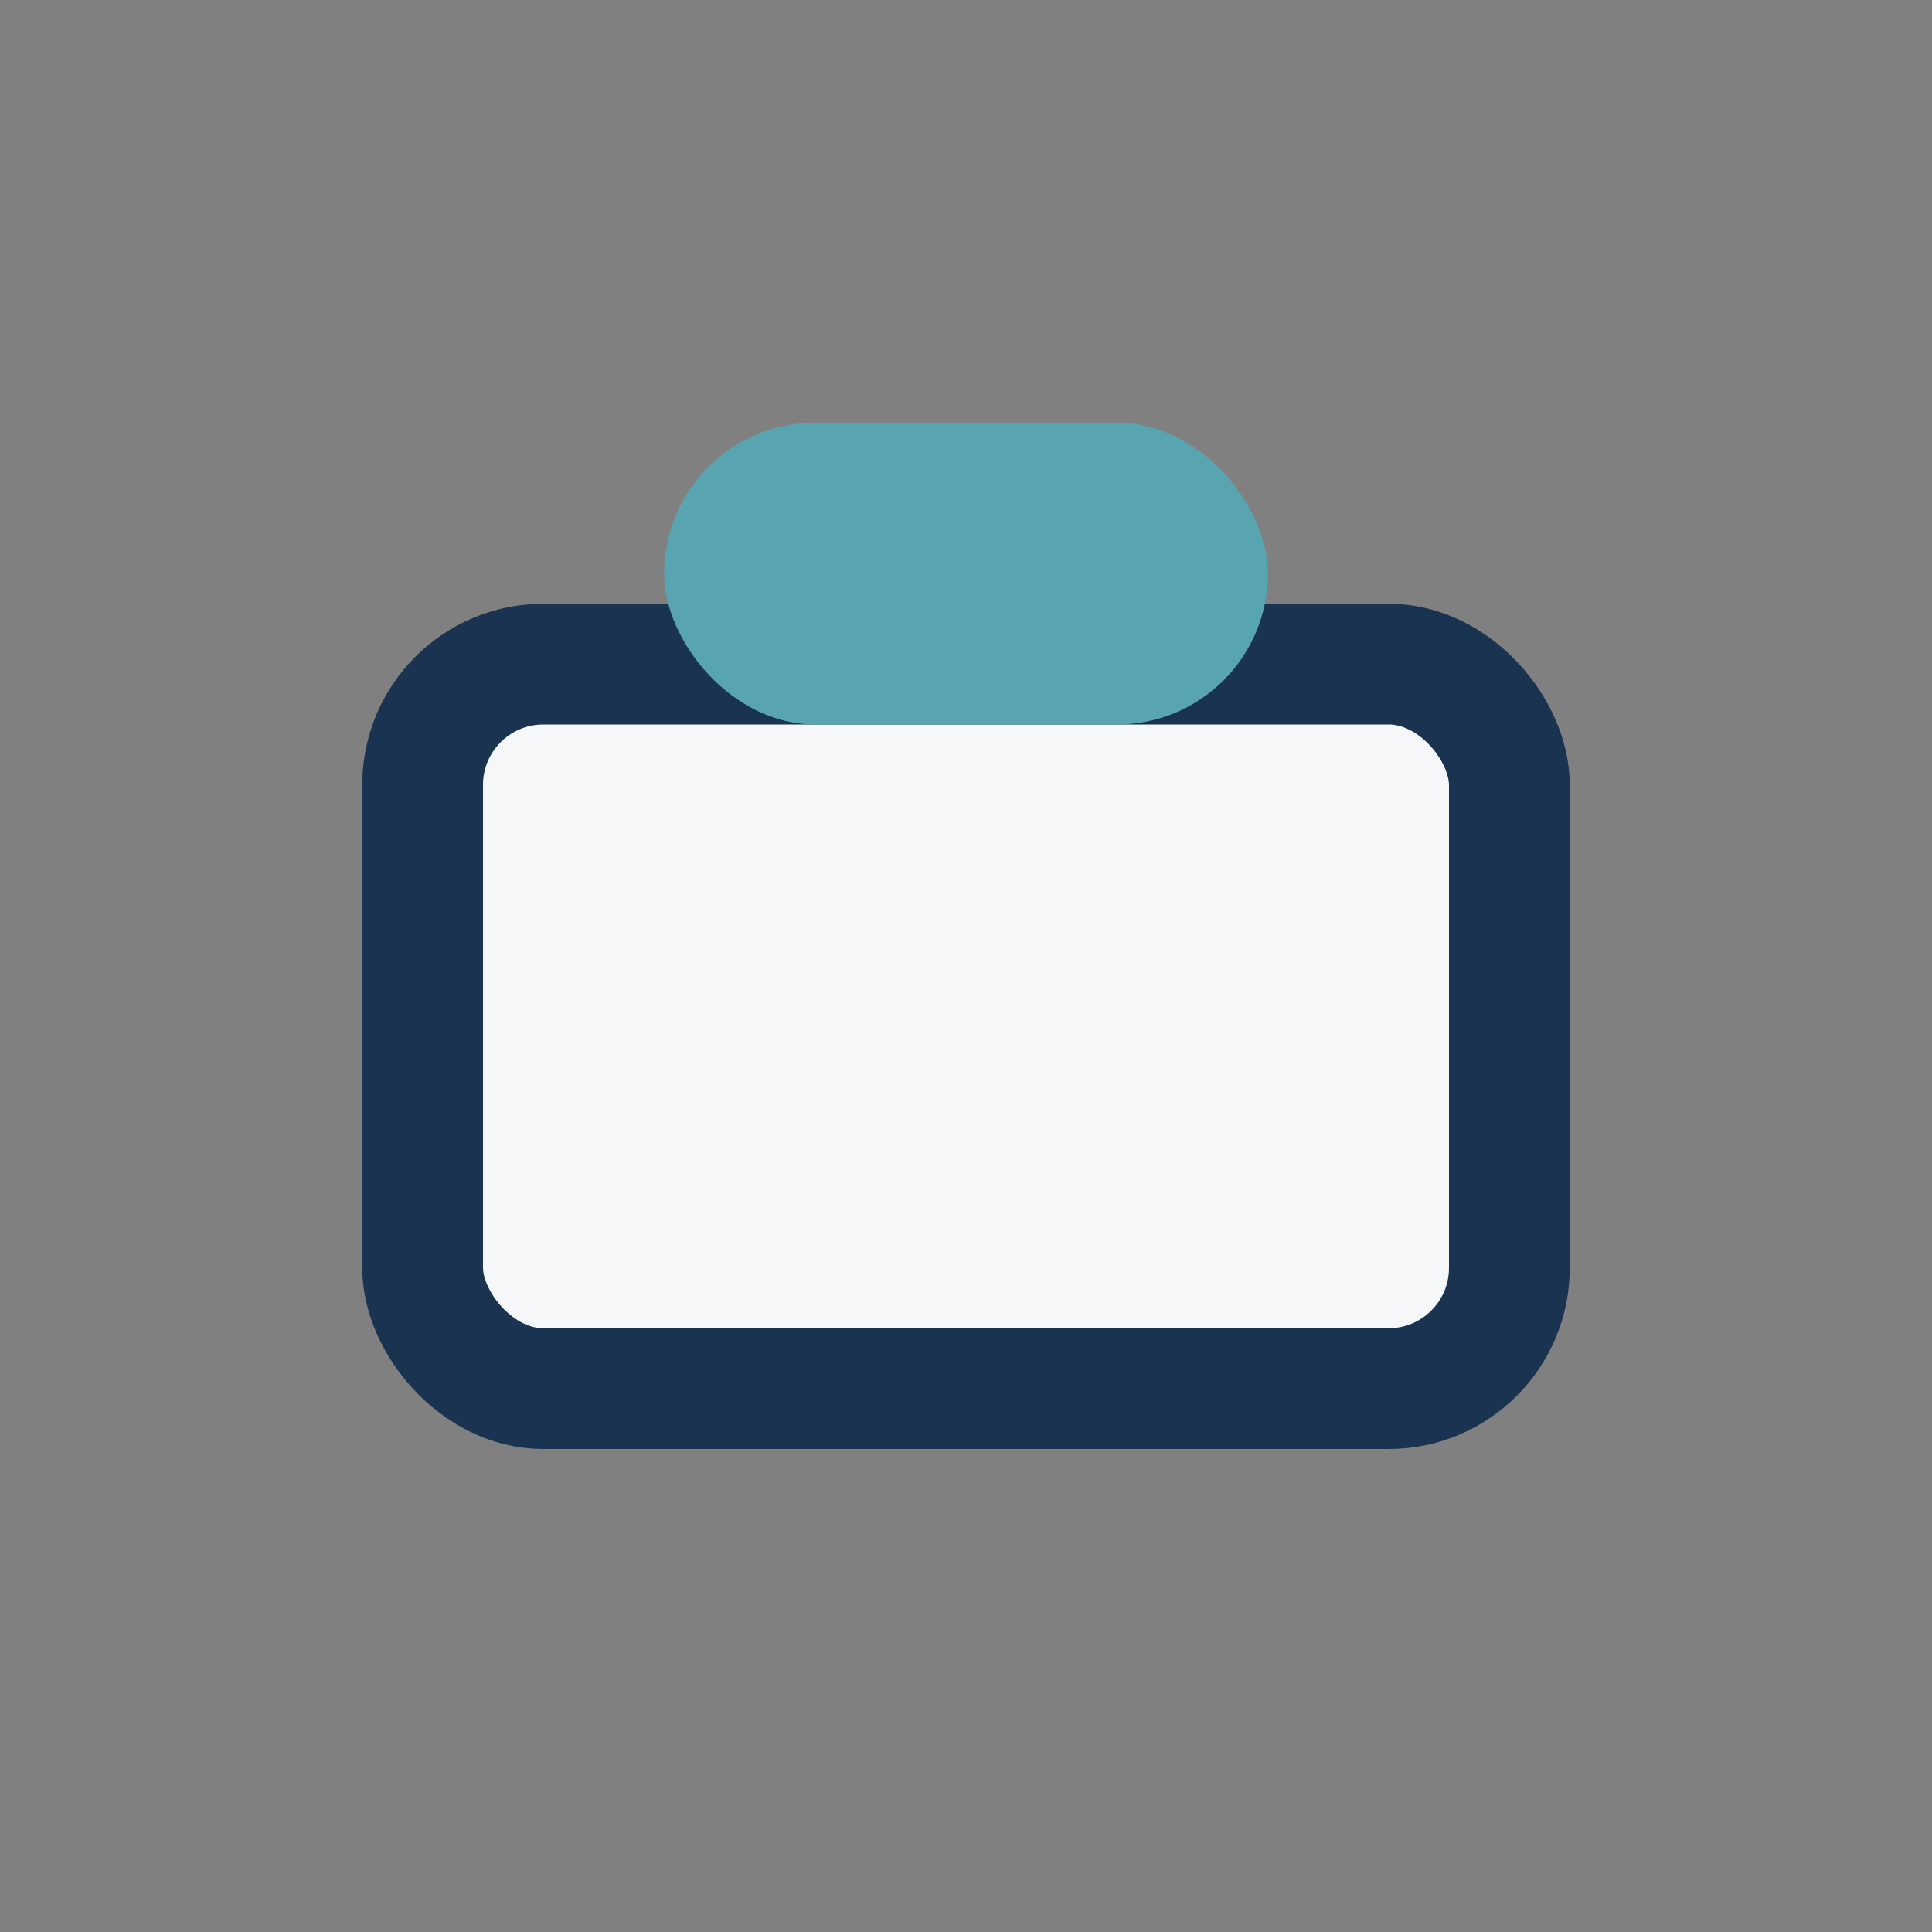
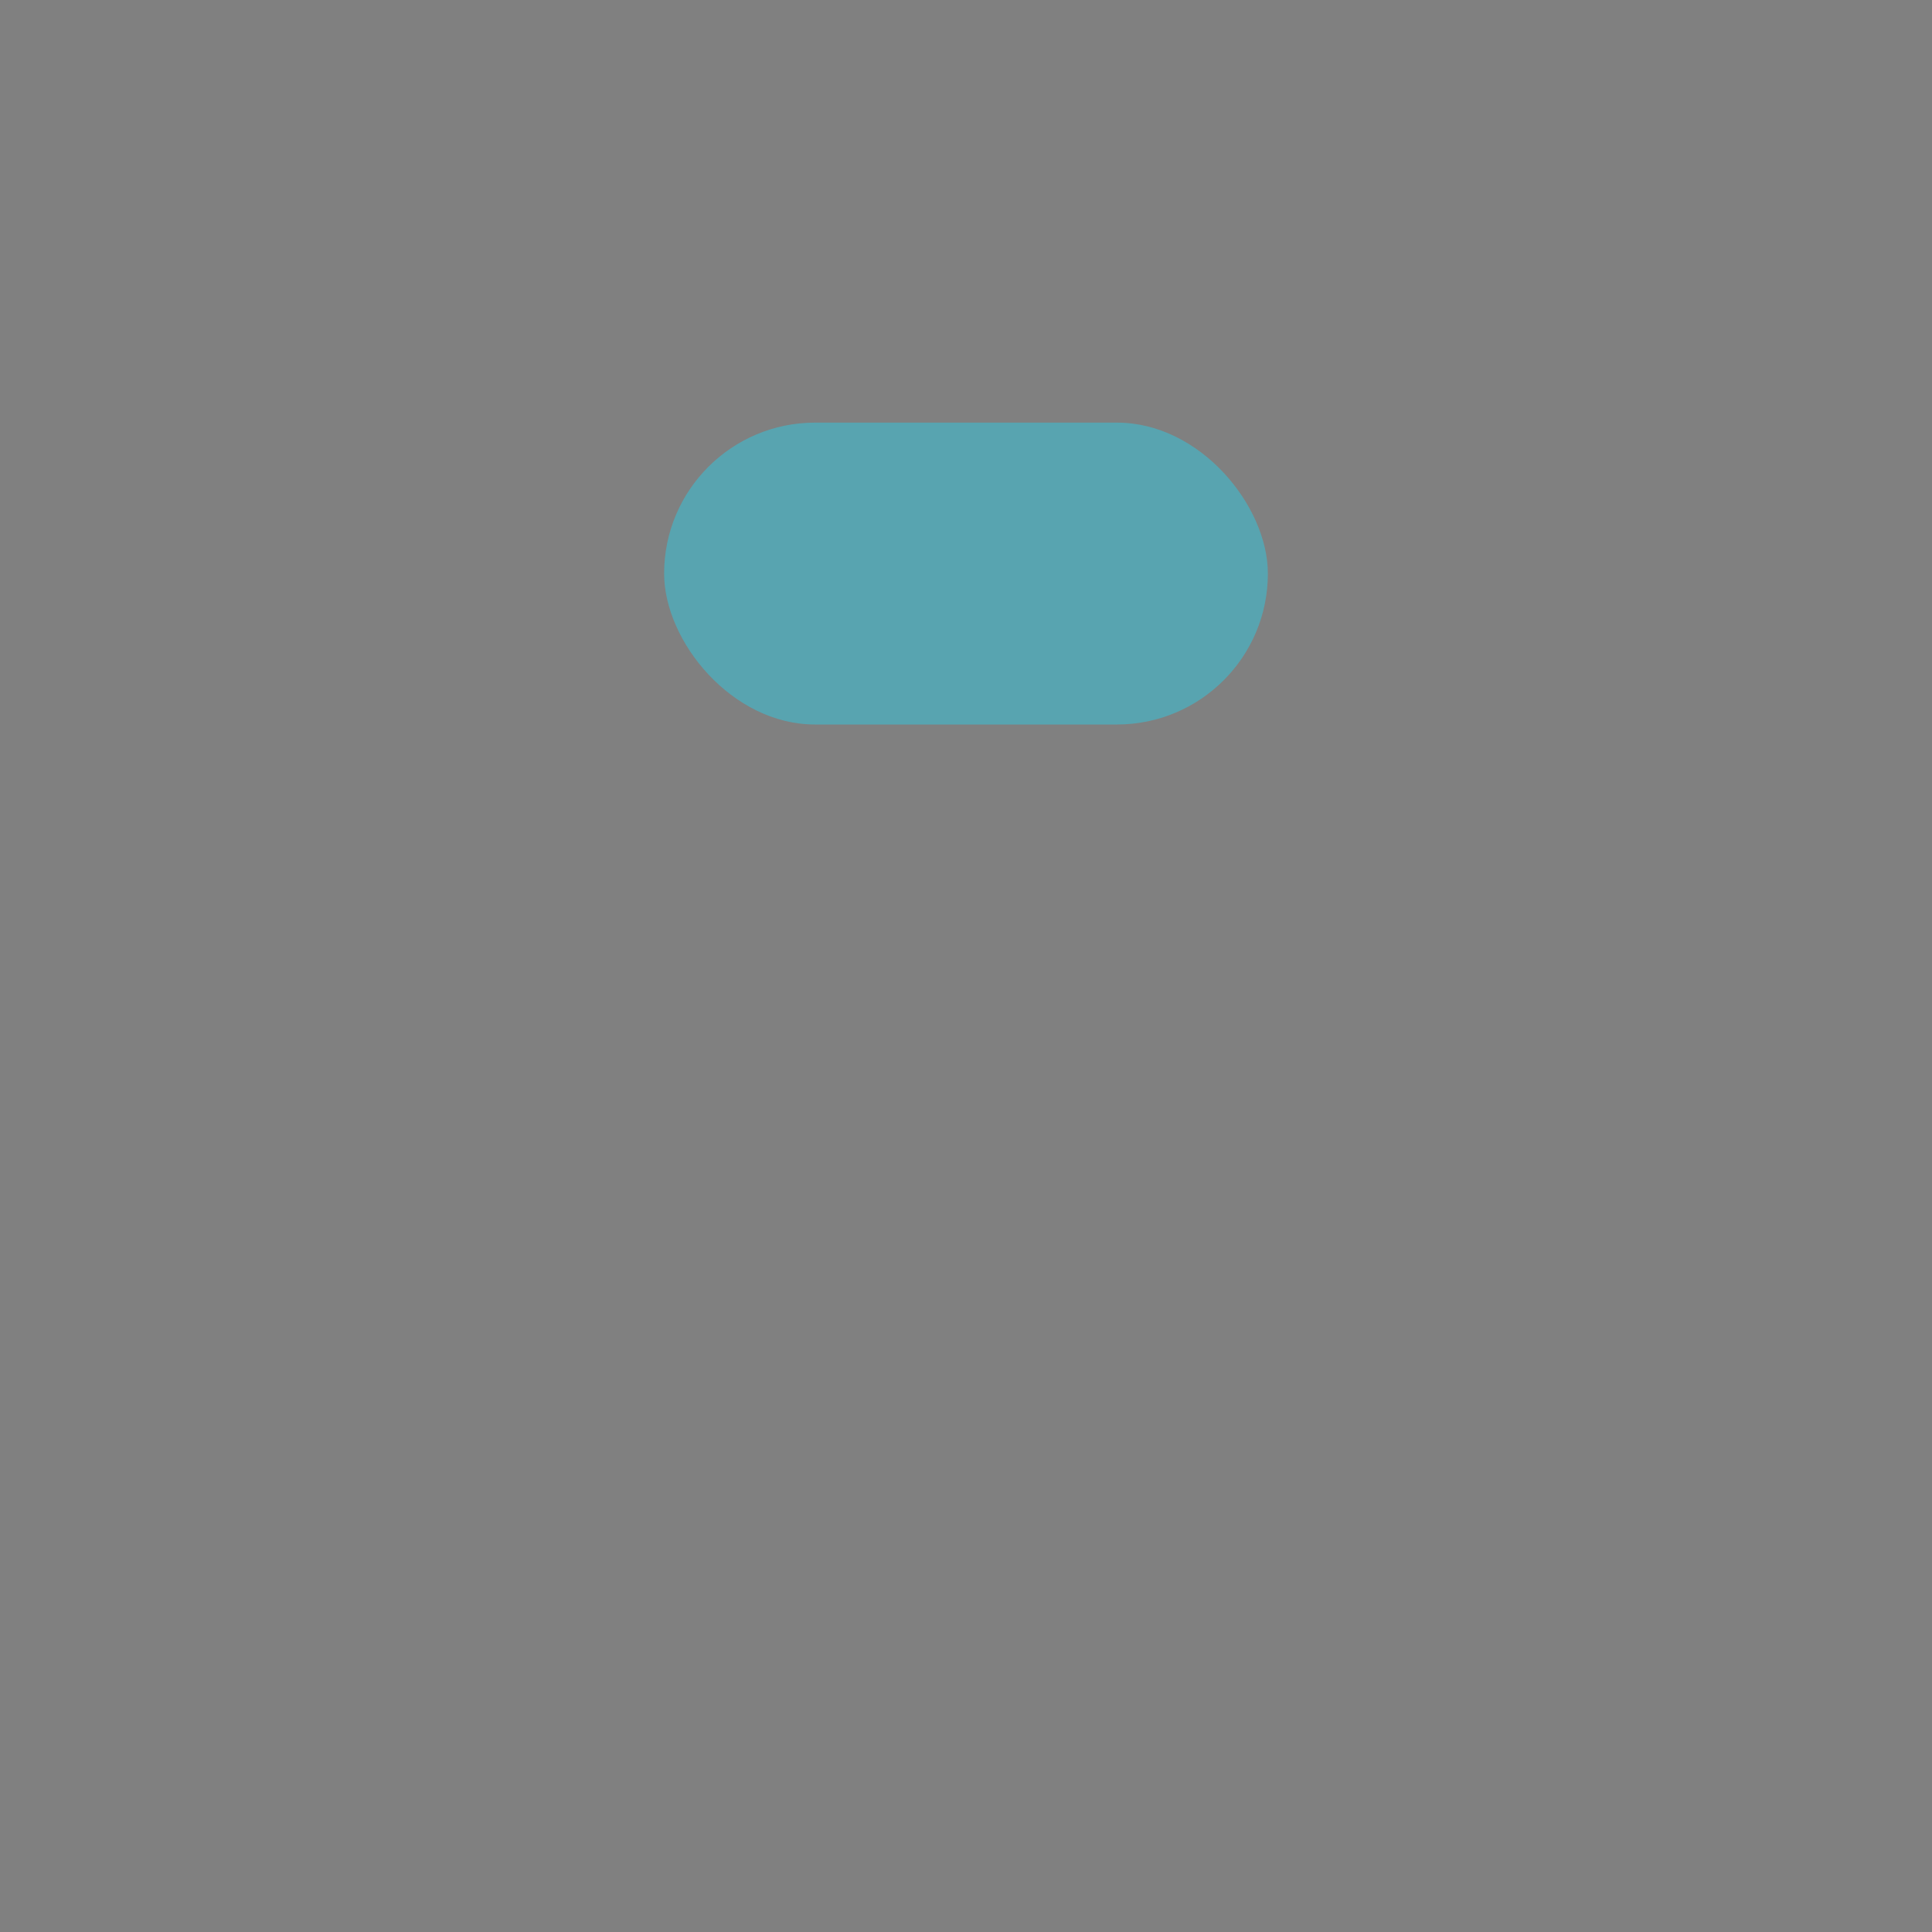
<svg xmlns="http://www.w3.org/2000/svg" width="32" height="32" viewBox="0 0 32 32">
  <rect x="0" y="0" width="32" height="32" fill="#808080" stroke="none" />
-   <rect x="7" y="11" width="18" height="12" rx="2" fill="#F6F7F9" stroke="#1A3351" stroke-width="2" />
  <rect x="11" y="7" width="10" height="5" rx="2.5" fill="#58A4B0" />
</svg>